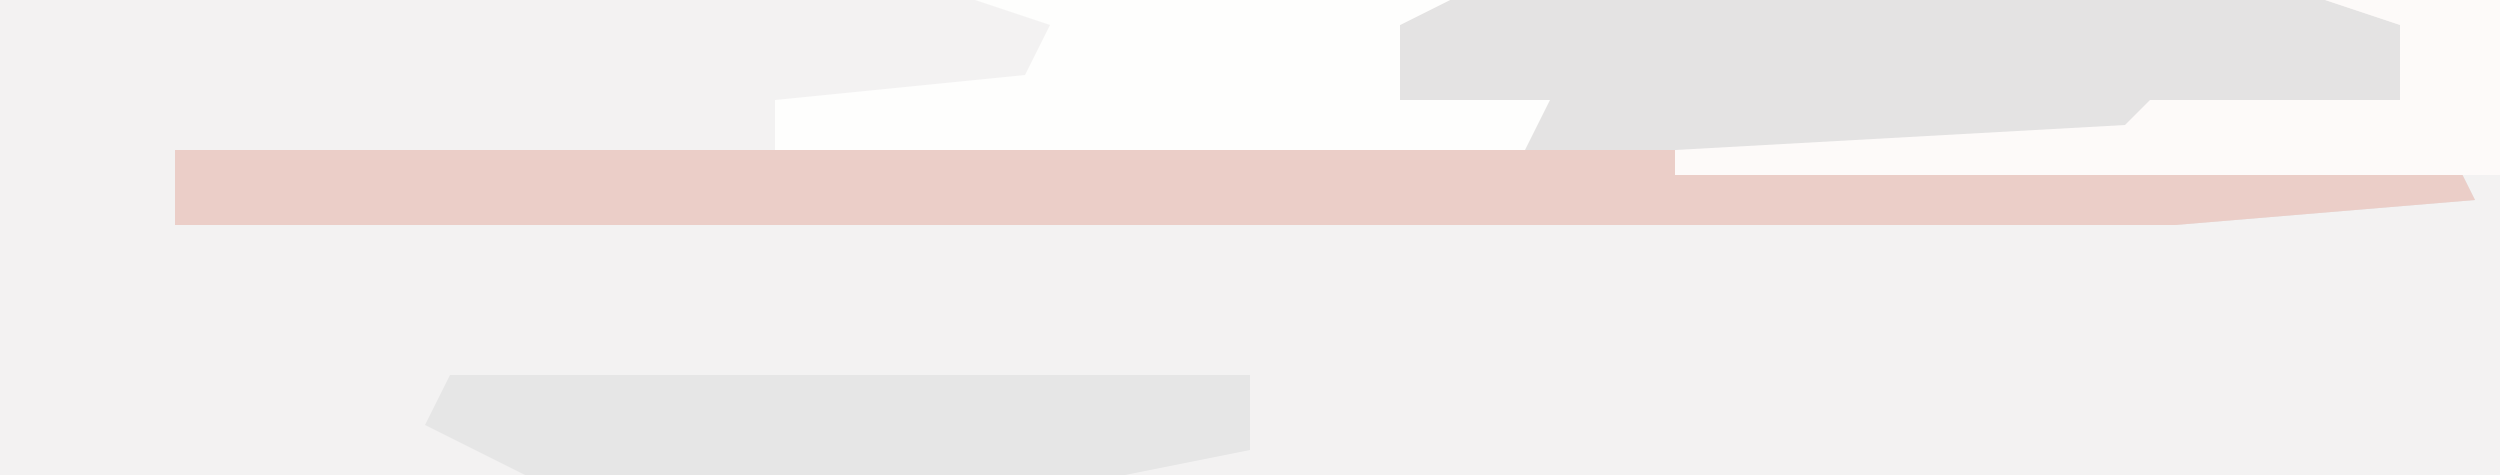
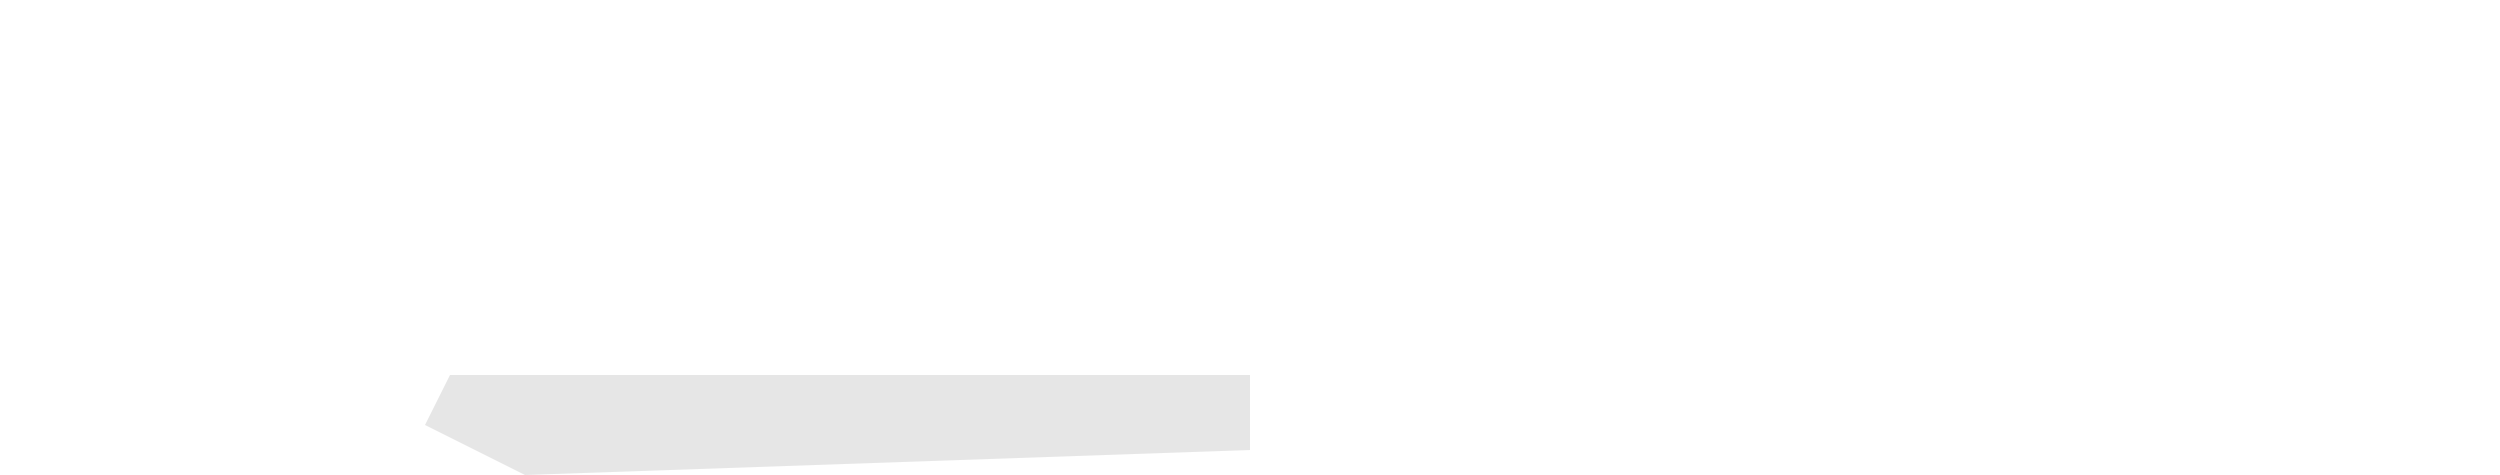
<svg xmlns="http://www.w3.org/2000/svg" version="1.1" width="100" height="19">
-   <path d="M0,0 L100,0 L100,19 L0,19 Z " fill="#F3F2F2" transform="translate(0,0)" />
-   <path d="M0,0 L35,0 L38,1 L38,4 L28,5 L29,6 L40,6 L41,8 L29,9 L-51,9 L-51,6 L-25,6 L3,5 L-2,4 L-2,1 Z " fill="#E4E3E3" transform="translate(58,0)" />
-   <path d="M0,0 L19,0 L17,1 L17,4 L23,4 L22,6 L-8,7 L-8,4 L2,3 L3,1 Z " fill="#FEFEFD" transform="translate(39,0)" />
-   <path d="M0,0 L91,0 L92,2 L80,3 L0,3 Z " fill="#EBCEC8" transform="translate(7,6)" />
-   <path d="M0,0 L32,0 L32,3 L27,4 L3,4 L-1,2 Z " fill="#E6E6E6" transform="translate(18,15)" />
-   <path d="M0,0 L7,0 L7,7 L-26,7 L-26,6 L-8,5 L-7,4 L3,4 L3,1 Z " fill="#FDFAF9" transform="translate(93,0)" />
+   <path d="M0,0 L32,0 L32,3 L3,4 L-1,2 Z " fill="#E6E6E6" transform="translate(18,15)" />
</svg>